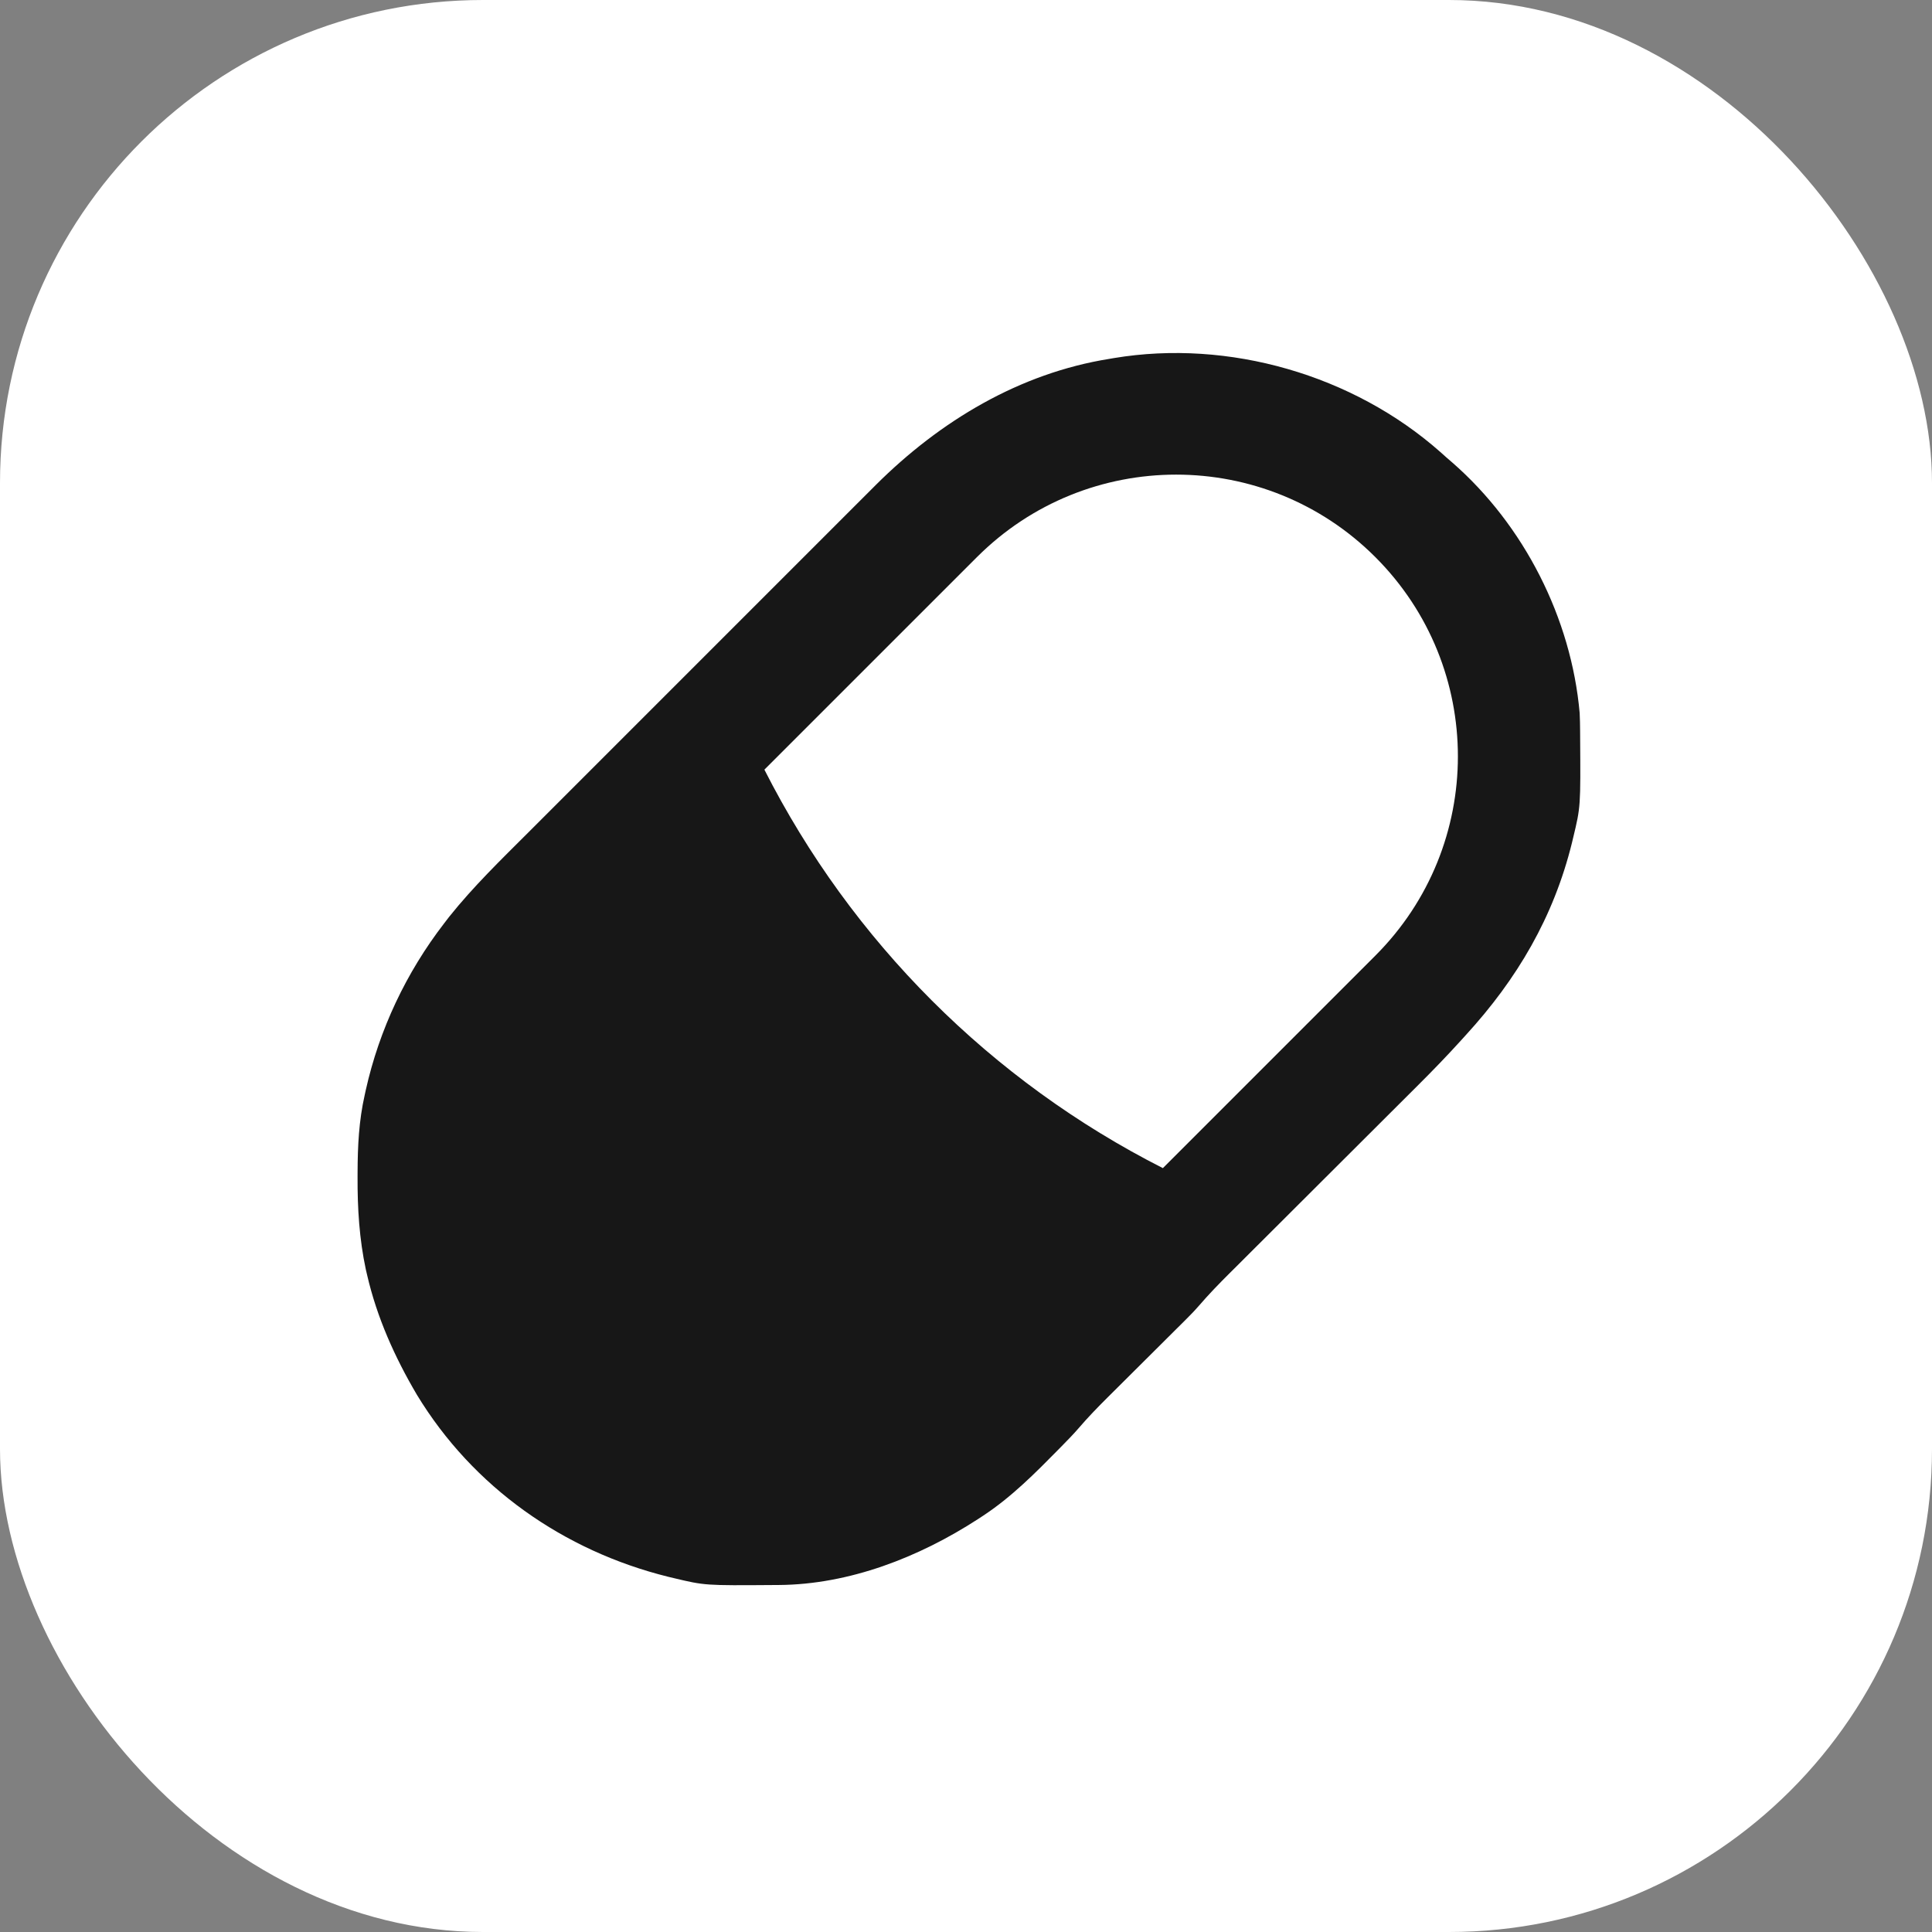
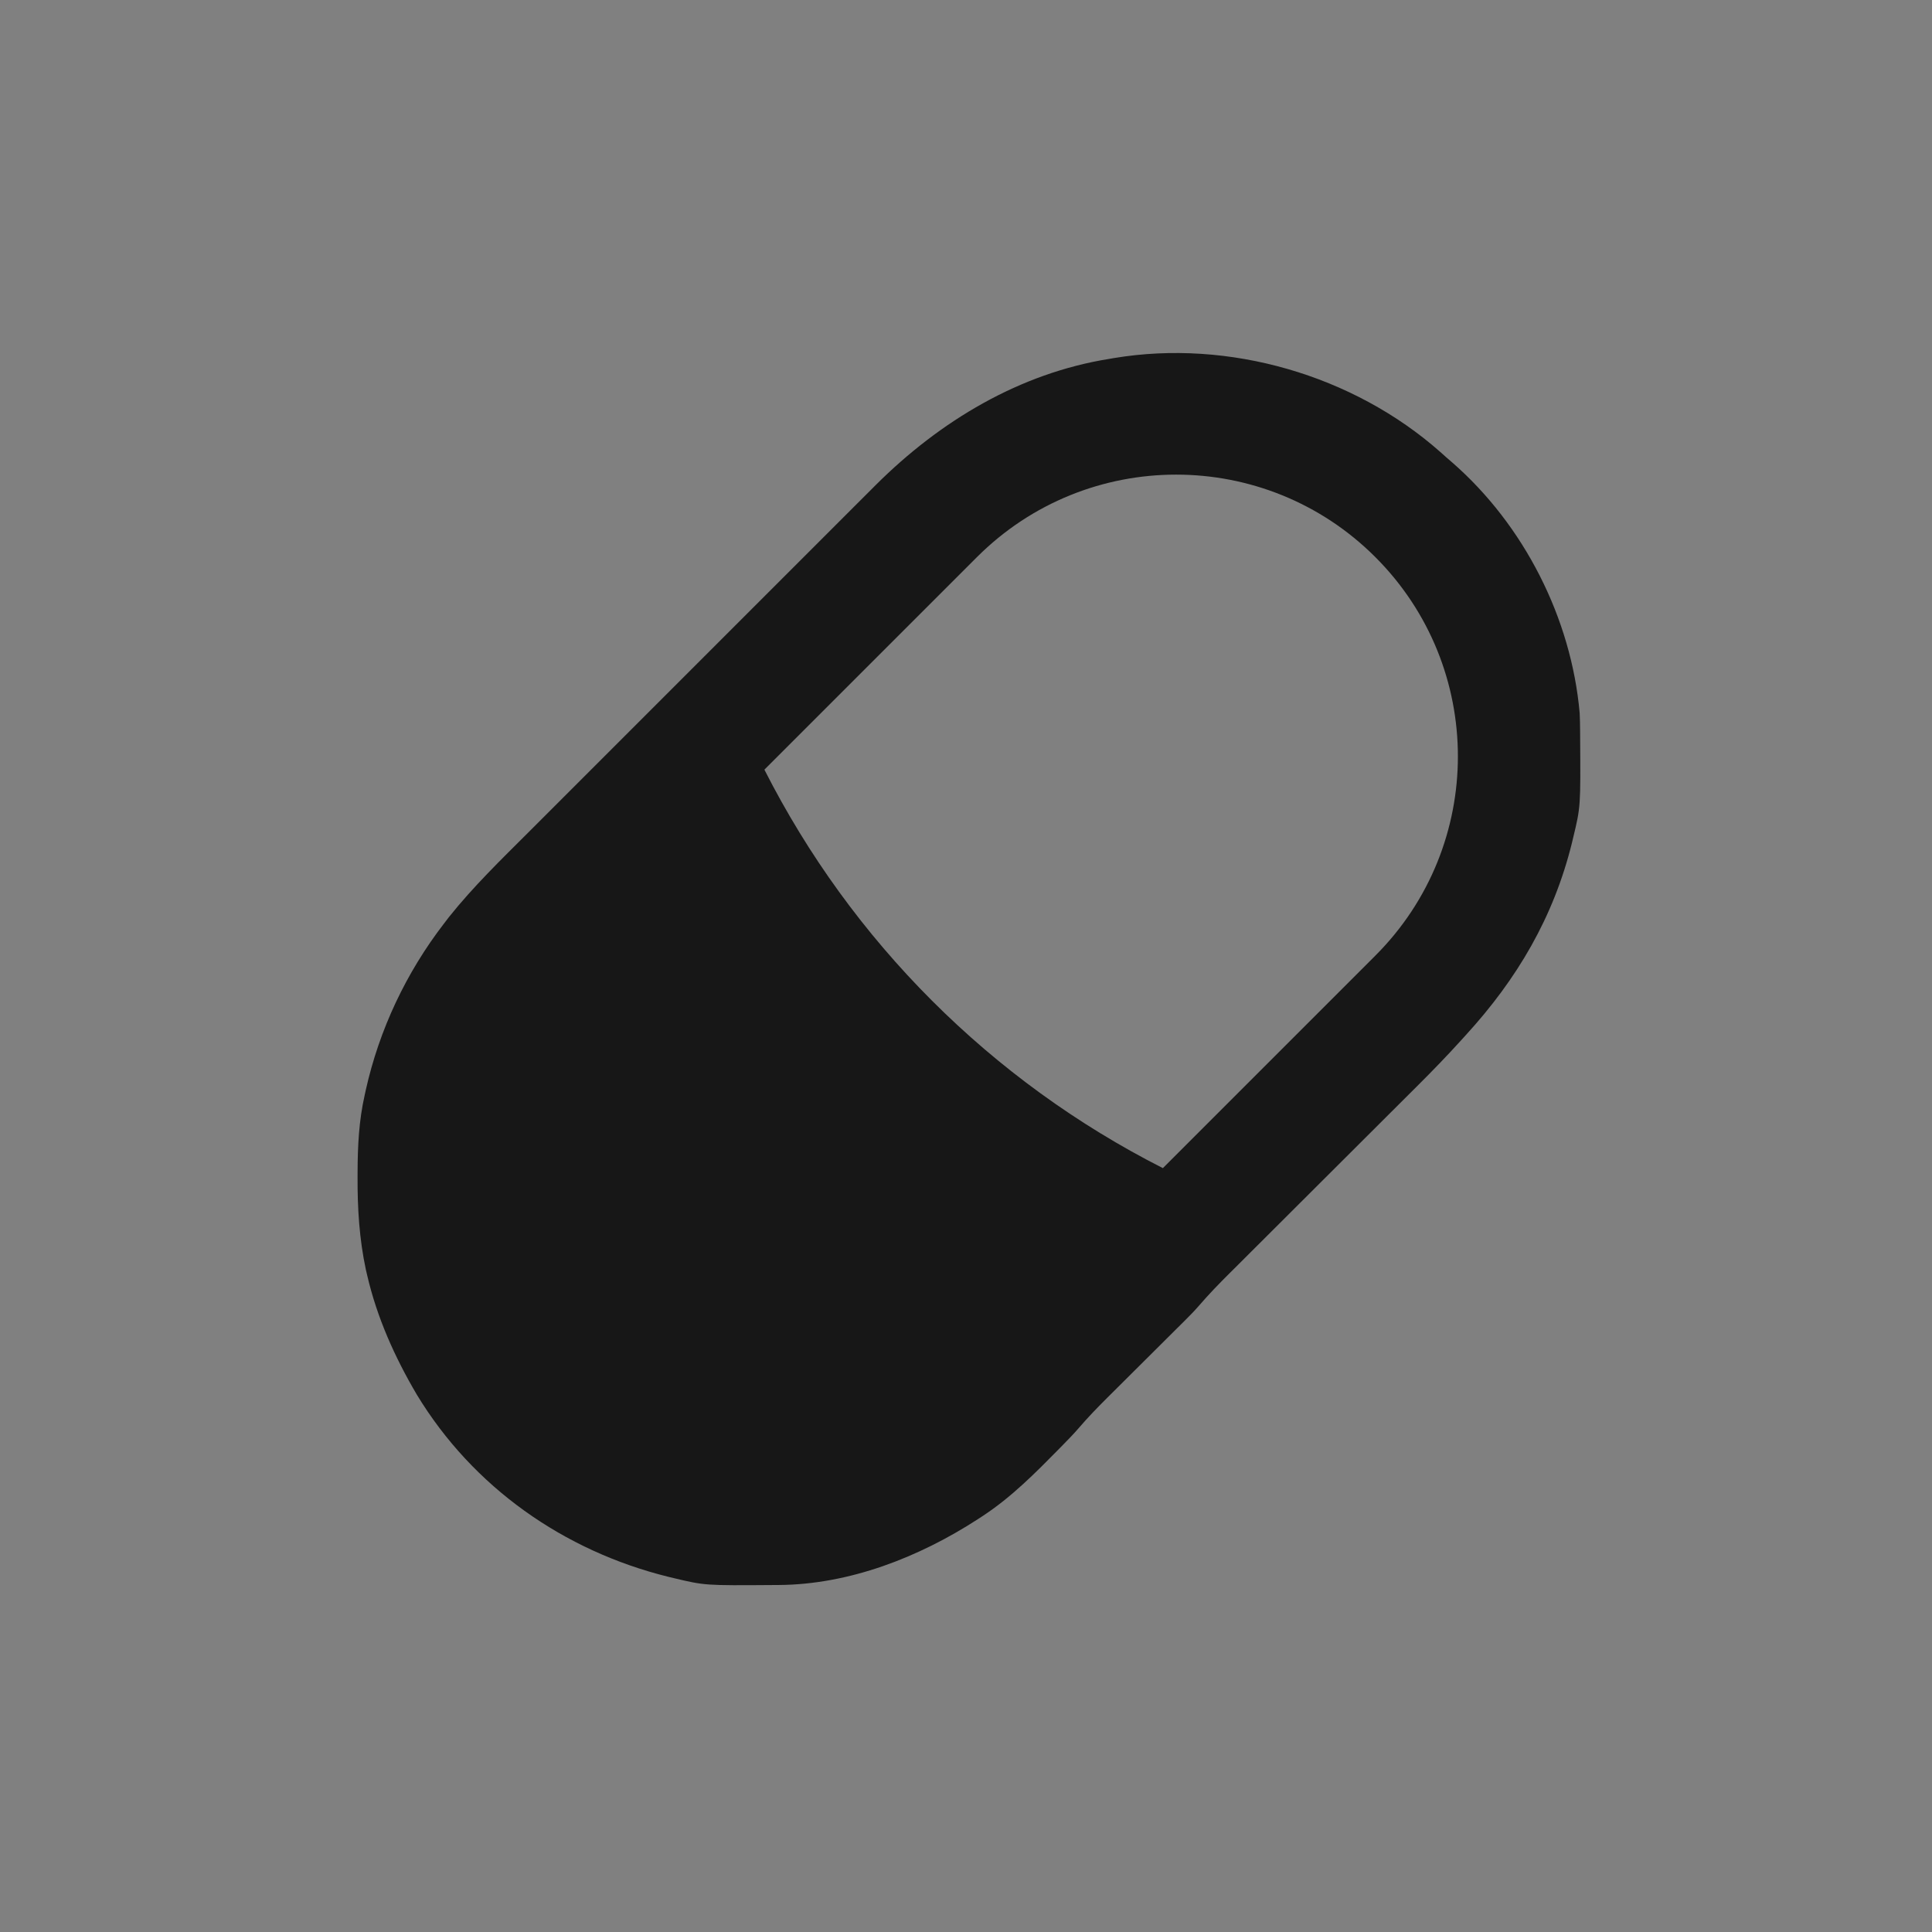
<svg xmlns="http://www.w3.org/2000/svg" width="120" height="120" viewBox="0 0 120 120" fill="none">
  <rect x="0" y="0" width="120" height="120" fill="#808080" stroke="none" />
-   <rect width="120" height="120" rx="30" fill="white" />
  <path d="M90.204 28.728C94.663 32.619 97.595 38.398 98.116 44.288C98.135 44.665 98.14 45.042 98.143 45.419C98.144 45.523 98.144 45.626 98.145 45.733C98.176 50.107 98.176 50.107 97.715 52.02C97.689 52.131 97.662 52.242 97.635 52.356C96.493 56.97 94.242 60.796 91.049 64.287C90.94 64.407 90.831 64.528 90.719 64.651C89.872 65.583 89.001 66.486 88.109 67.373C87.968 67.514 87.828 67.654 87.687 67.795C87.388 68.093 87.088 68.392 86.789 68.69C86.314 69.163 85.841 69.636 85.367 70.109C84.362 71.113 83.355 72.117 82.349 73.12C81.261 74.206 80.173 75.291 79.085 76.377C78.615 76.847 78.144 77.316 77.673 77.785C77.38 78.078 77.087 78.37 76.794 78.663C76.659 78.798 76.523 78.932 76.388 79.066C75.718 79.733 75.066 80.404 74.45 81.121C74.167 81.447 73.865 81.752 73.559 82.057C73.497 82.119 73.434 82.181 73.37 82.245C73.237 82.377 73.103 82.51 72.969 82.642C72.757 82.853 72.545 83.065 72.333 83.276C71.808 83.8 71.281 84.323 70.755 84.846C70.308 85.29 69.862 85.734 69.416 86.179C69.209 86.385 69.002 86.591 68.794 86.797C68.169 87.419 67.56 88.048 66.986 88.718C66.676 89.077 66.346 89.416 66.013 89.754C65.944 89.825 65.874 89.896 65.803 89.969C64.31 91.484 62.836 92.98 61.05 94.153C60.947 94.221 60.845 94.288 60.739 94.357C57.088 96.721 52.762 98.419 48.361 98.447C48.26 98.448 48.159 98.448 48.055 98.449C43.778 98.48 43.778 98.479 41.85 98.019C41.739 97.992 41.628 97.966 41.514 97.939C35.012 96.329 29.378 92.375 25.892 86.628C24.517 84.295 23.412 81.833 22.801 79.186C22.776 79.076 22.749 78.966 22.723 78.853C22.317 76.953 22.2 75.049 22.209 73.112C22.21 73.007 22.21 72.903 22.21 72.795C22.216 71.174 22.292 69.606 22.651 68.02C22.674 67.918 22.695 67.816 22.718 67.711C23.559 63.943 25.23 60.408 27.584 57.354C27.687 57.22 27.79 57.087 27.895 56.949C29.394 55.07 31.127 53.39 32.825 51.695L53.158 31.361C53.48 31.04 53.803 30.718 54.124 30.397C54.217 30.304 54.309 30.211 54.404 30.116C58.381 26.155 63.318 23.18 68.916 22.288C69.05 22.265 69.05 22.265 69.186 22.241C76.329 21.051 84.053 23.291 89.464 28.077C89.591 28.191 89.719 28.304 89.849 28.421C89.966 28.522 90.084 28.624 90.204 28.728ZM85.427 34.605C78.593 27.771 67.512 27.771 60.678 34.605L47.478 47.804C52.892 58.471 61.56 67.14 72.228 72.554L85.427 59.354C92.261 52.52 92.261 41.44 85.427 34.605Z" fill="#171717" />
</svg>